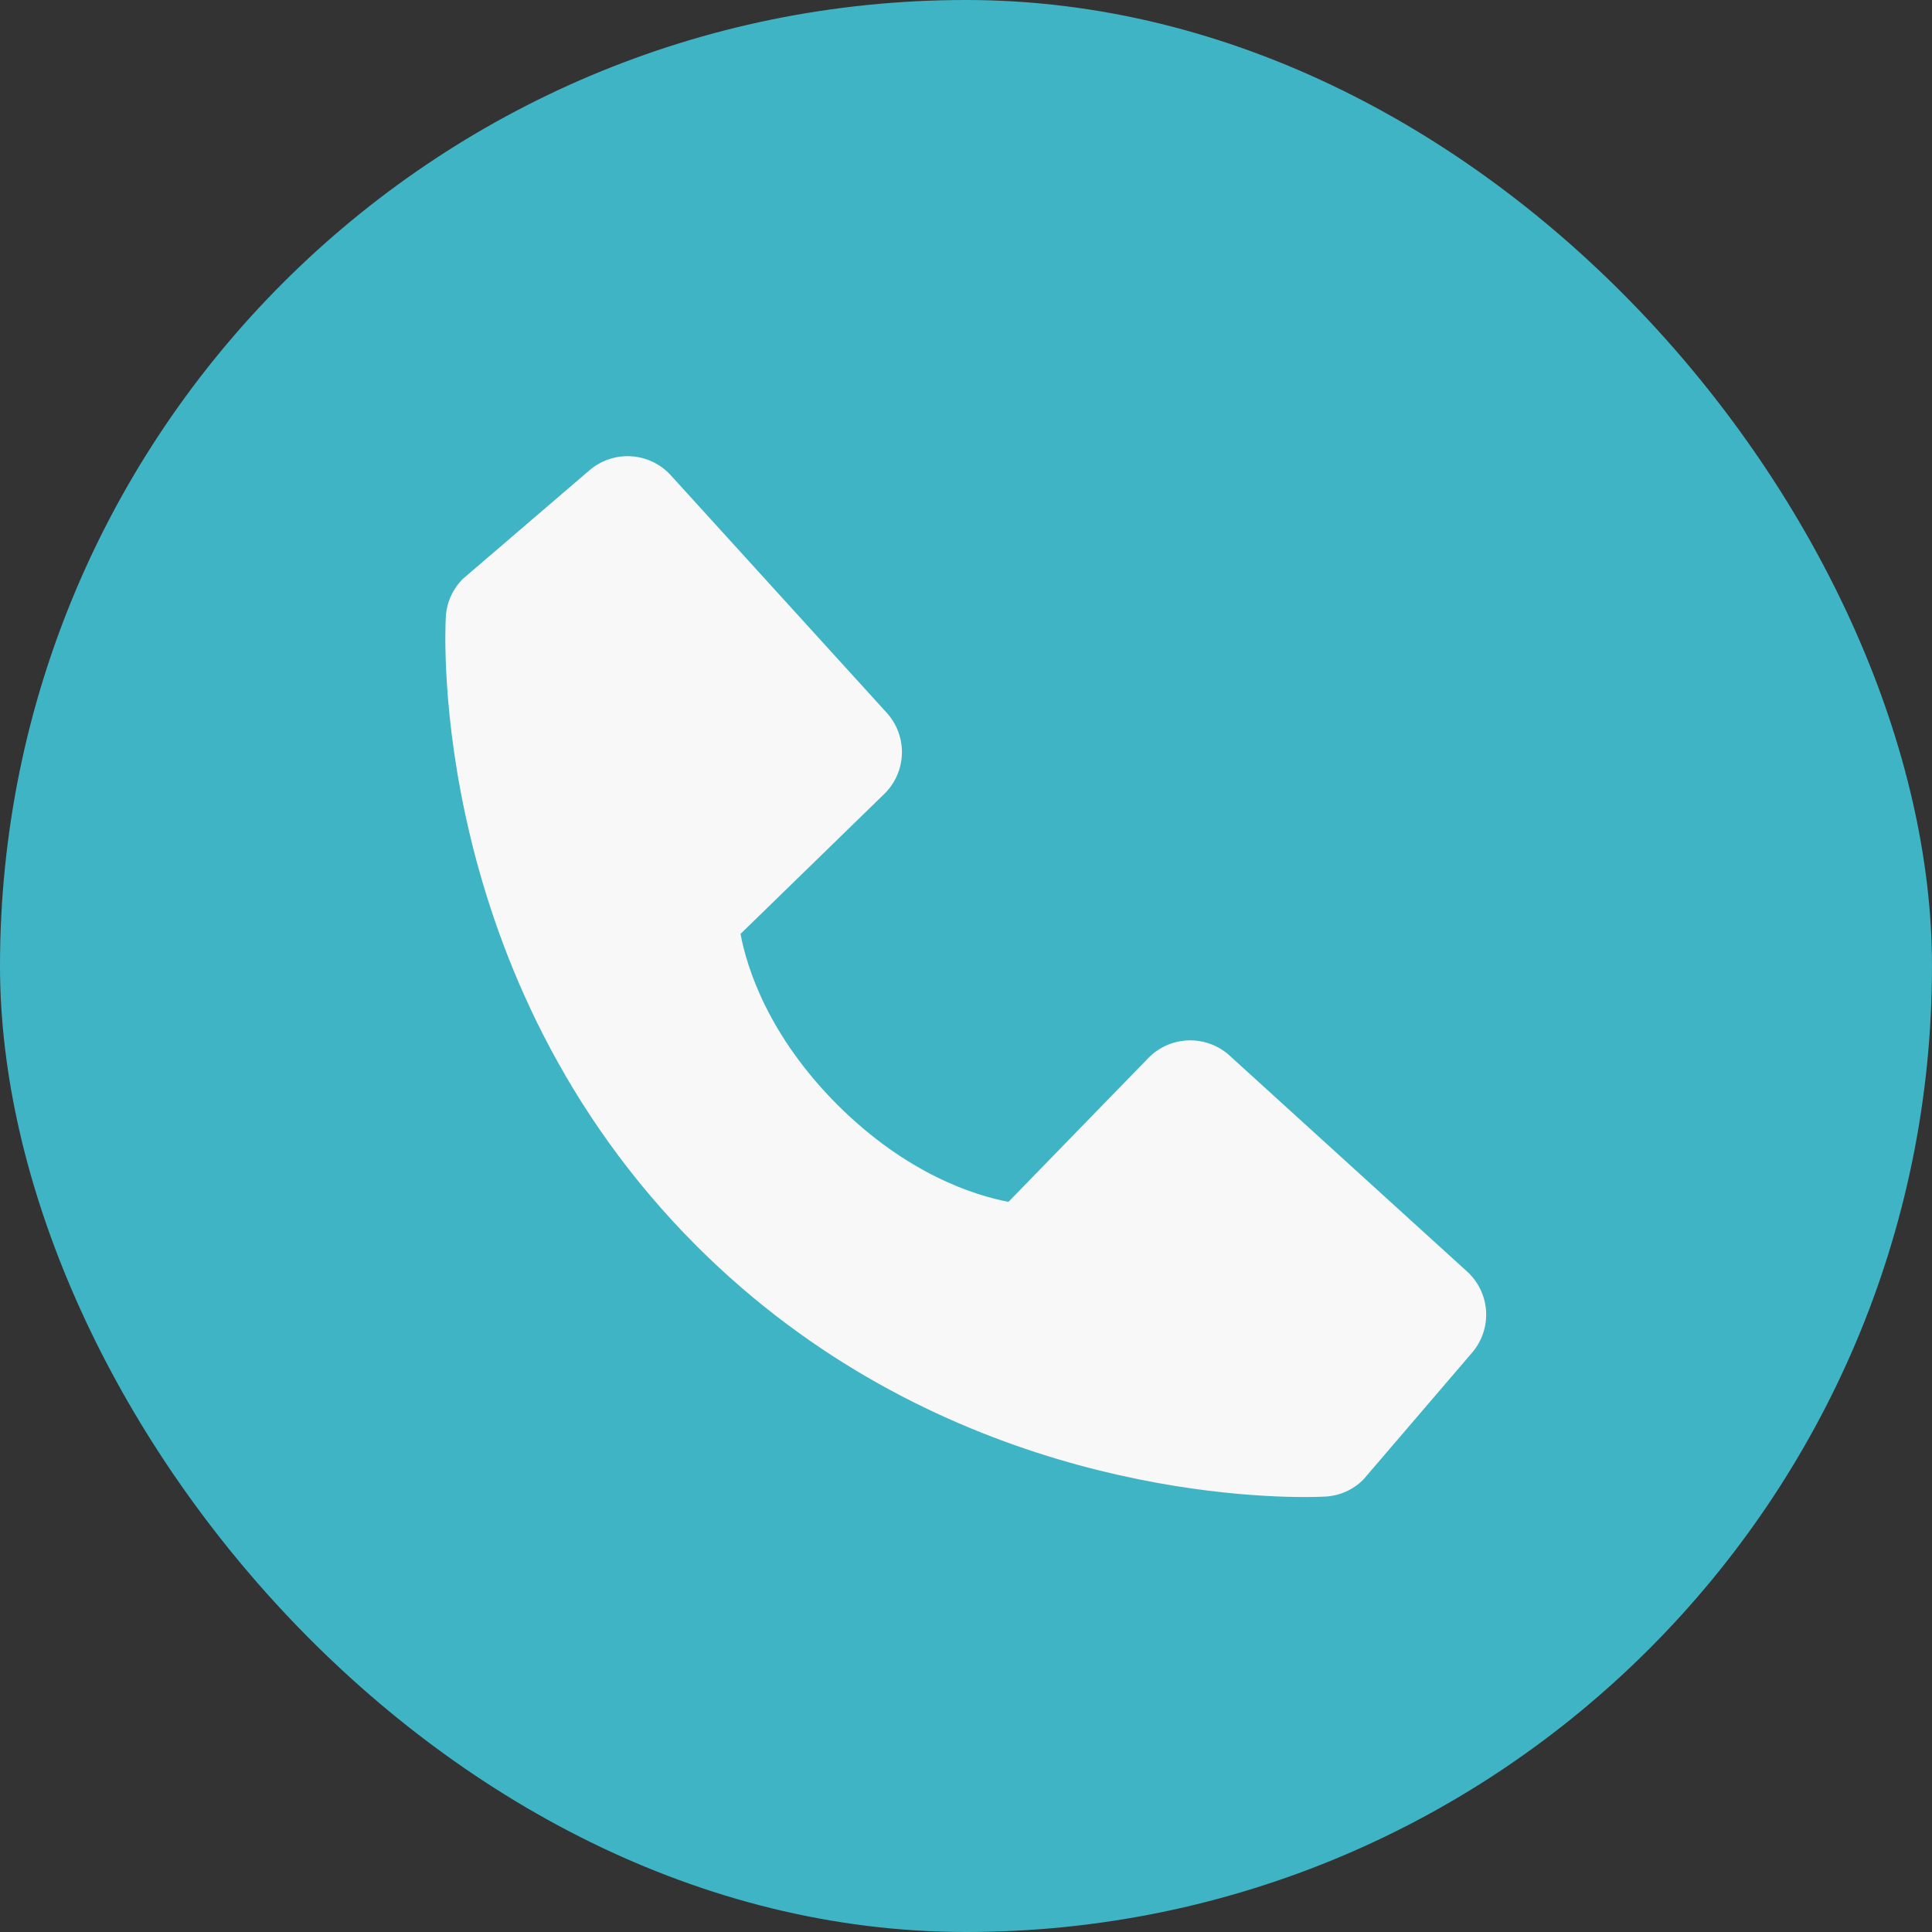
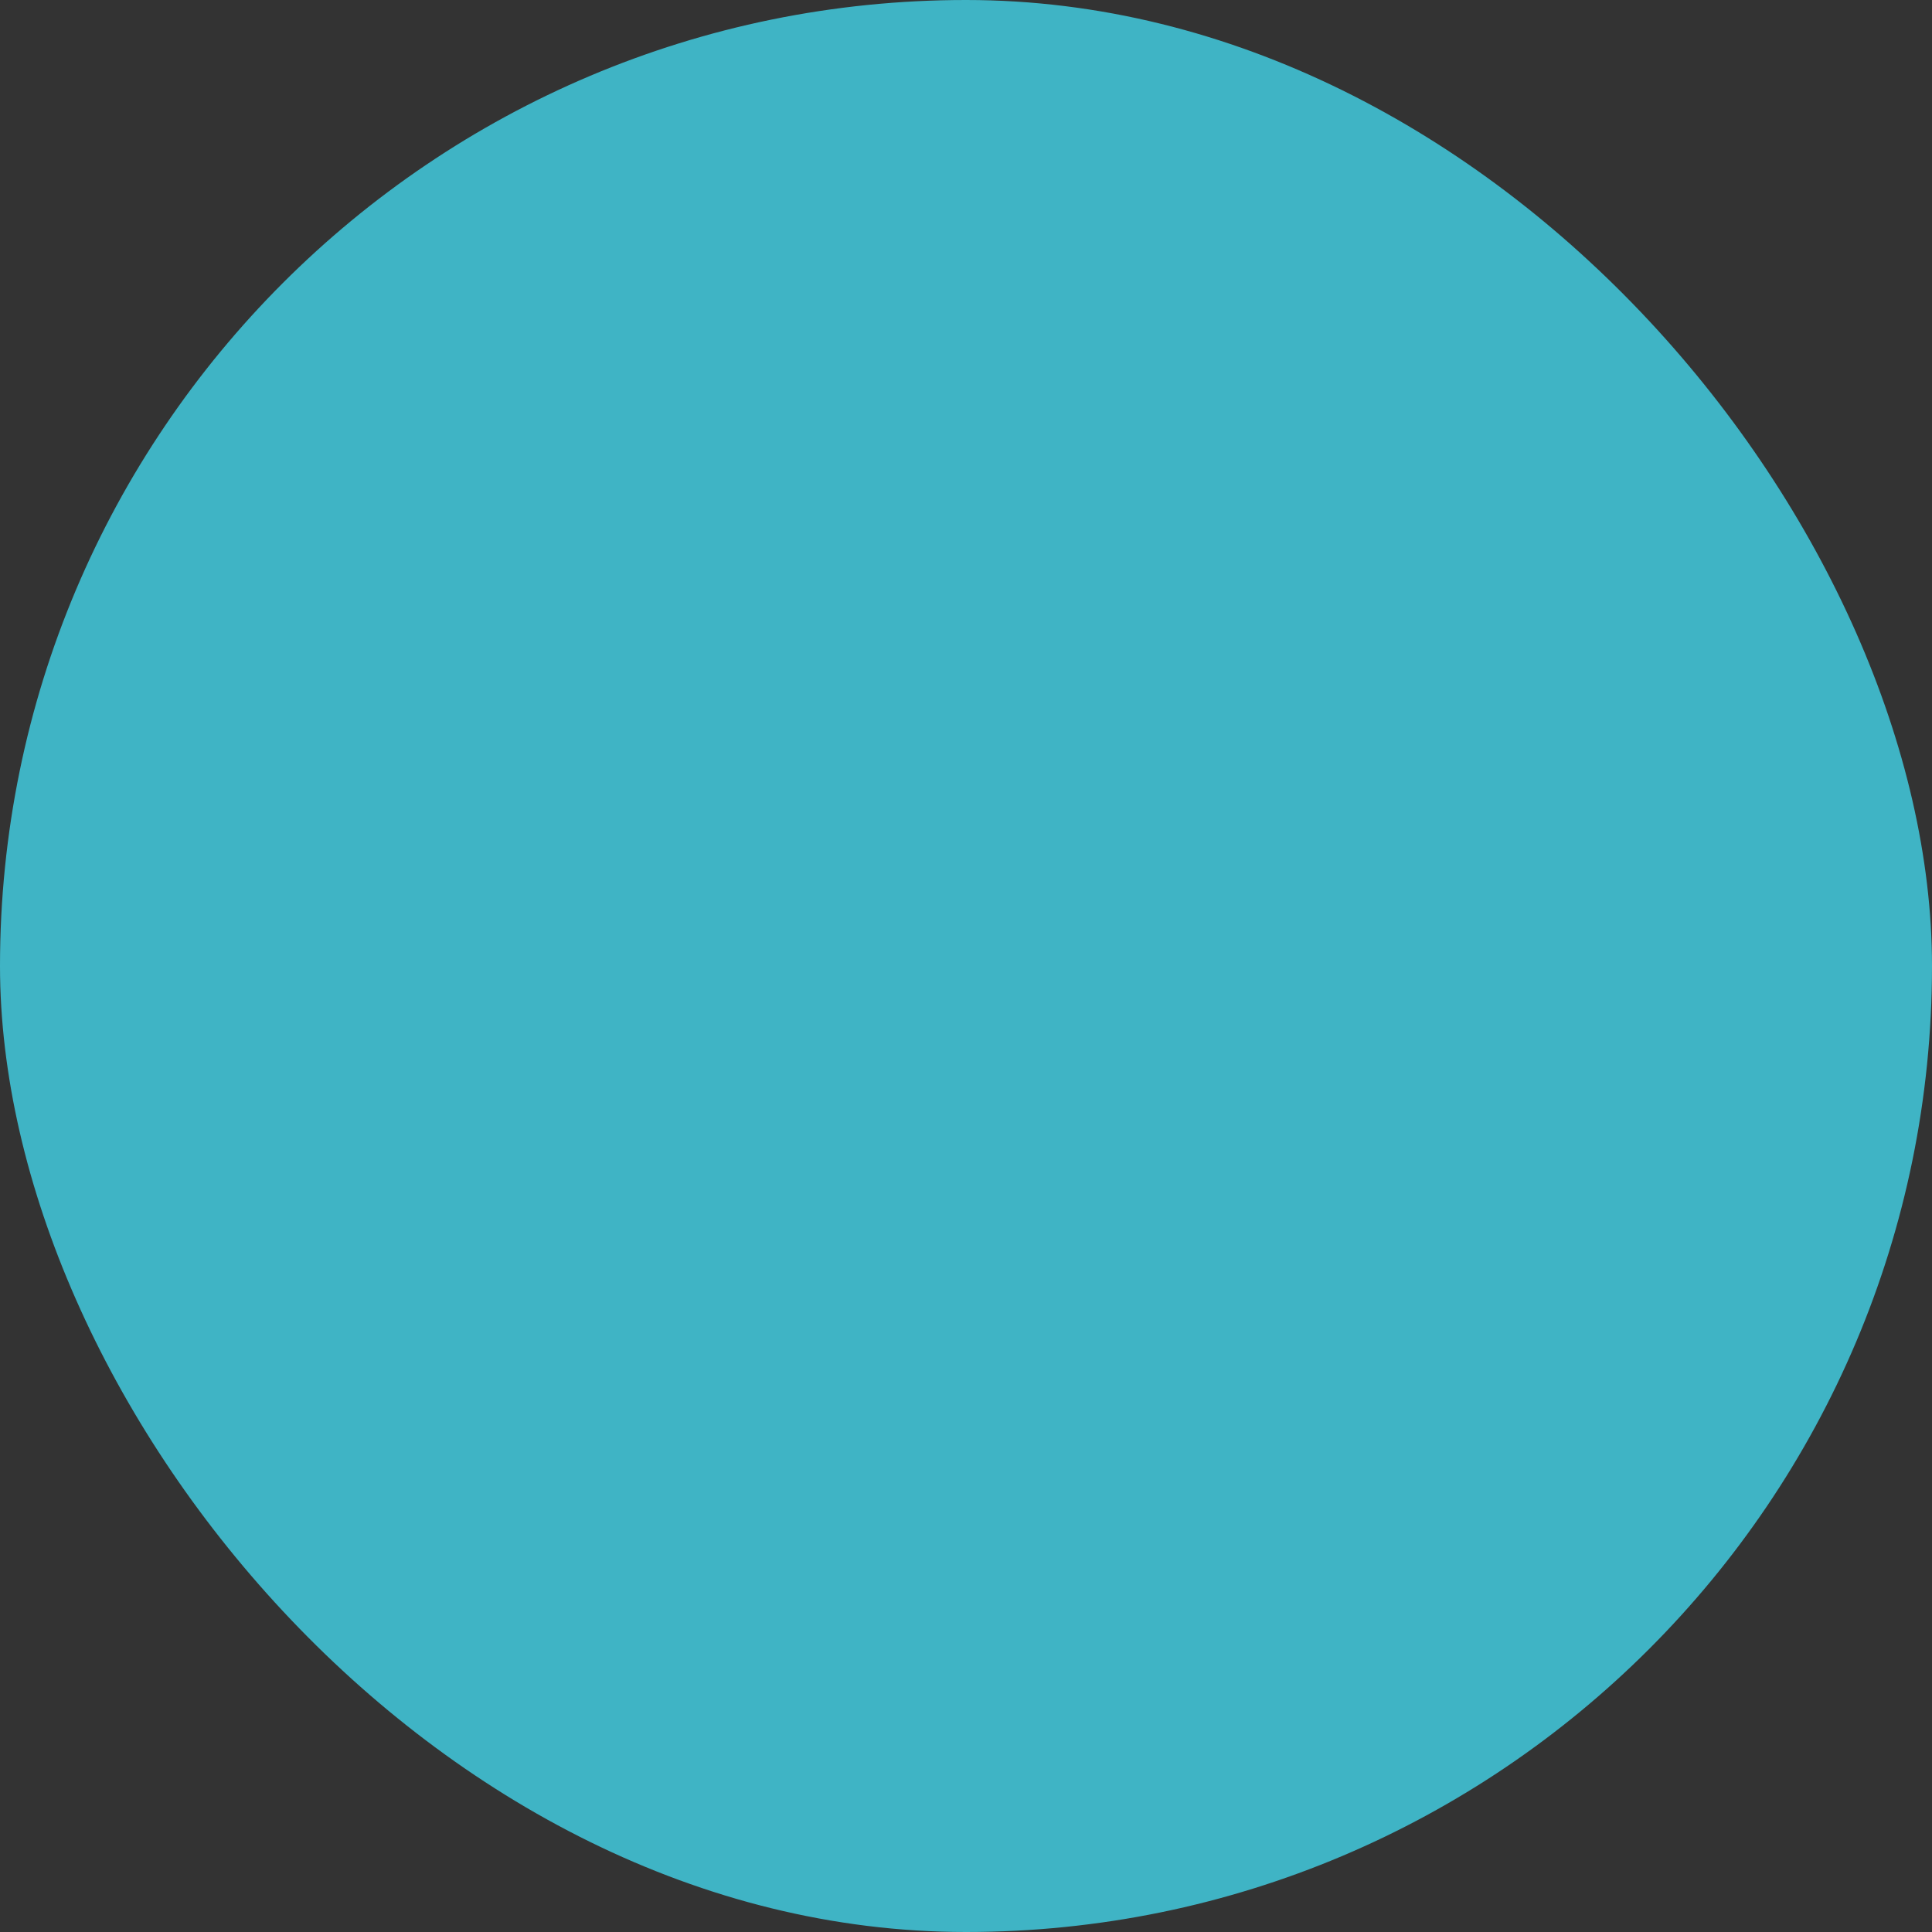
<svg xmlns="http://www.w3.org/2000/svg" width="100" height="100" viewBox="0 0 100 100" fill="none">
  <rect x="0" y="0" width="100" height="100" fill="#333333" stroke="none" />
  <rect width="100" height="100" rx="50" fill="#3FB4C5" />
-   <path d="M75.935 65.813L63.642 54.636C63.061 54.107 62.297 53.826 61.512 53.85C60.727 53.874 59.983 54.203 59.435 54.766L52.198 62.208C50.456 61.876 46.954 60.784 43.349 57.188C39.745 53.58 38.653 50.069 38.329 48.339L45.766 41.099C46.33 40.552 46.658 39.807 46.683 39.022C46.707 38.237 46.425 37.473 45.896 36.893L34.721 24.602C34.192 24.02 33.457 23.666 32.672 23.617C31.886 23.568 31.112 23.827 30.515 24.339L23.952 29.967C23.43 30.492 23.117 31.19 23.075 31.93C23.03 32.686 22.165 50.595 36.052 64.488C48.167 76.6 63.343 77.486 67.522 77.486C68.133 77.486 68.508 77.468 68.608 77.462C69.347 77.421 70.045 77.107 70.567 76.582L76.192 70.017C76.706 69.421 76.967 68.648 76.919 67.862C76.871 67.077 76.518 66.342 75.935 65.813V65.813Z" fill="#F8F8F9" />
</svg>